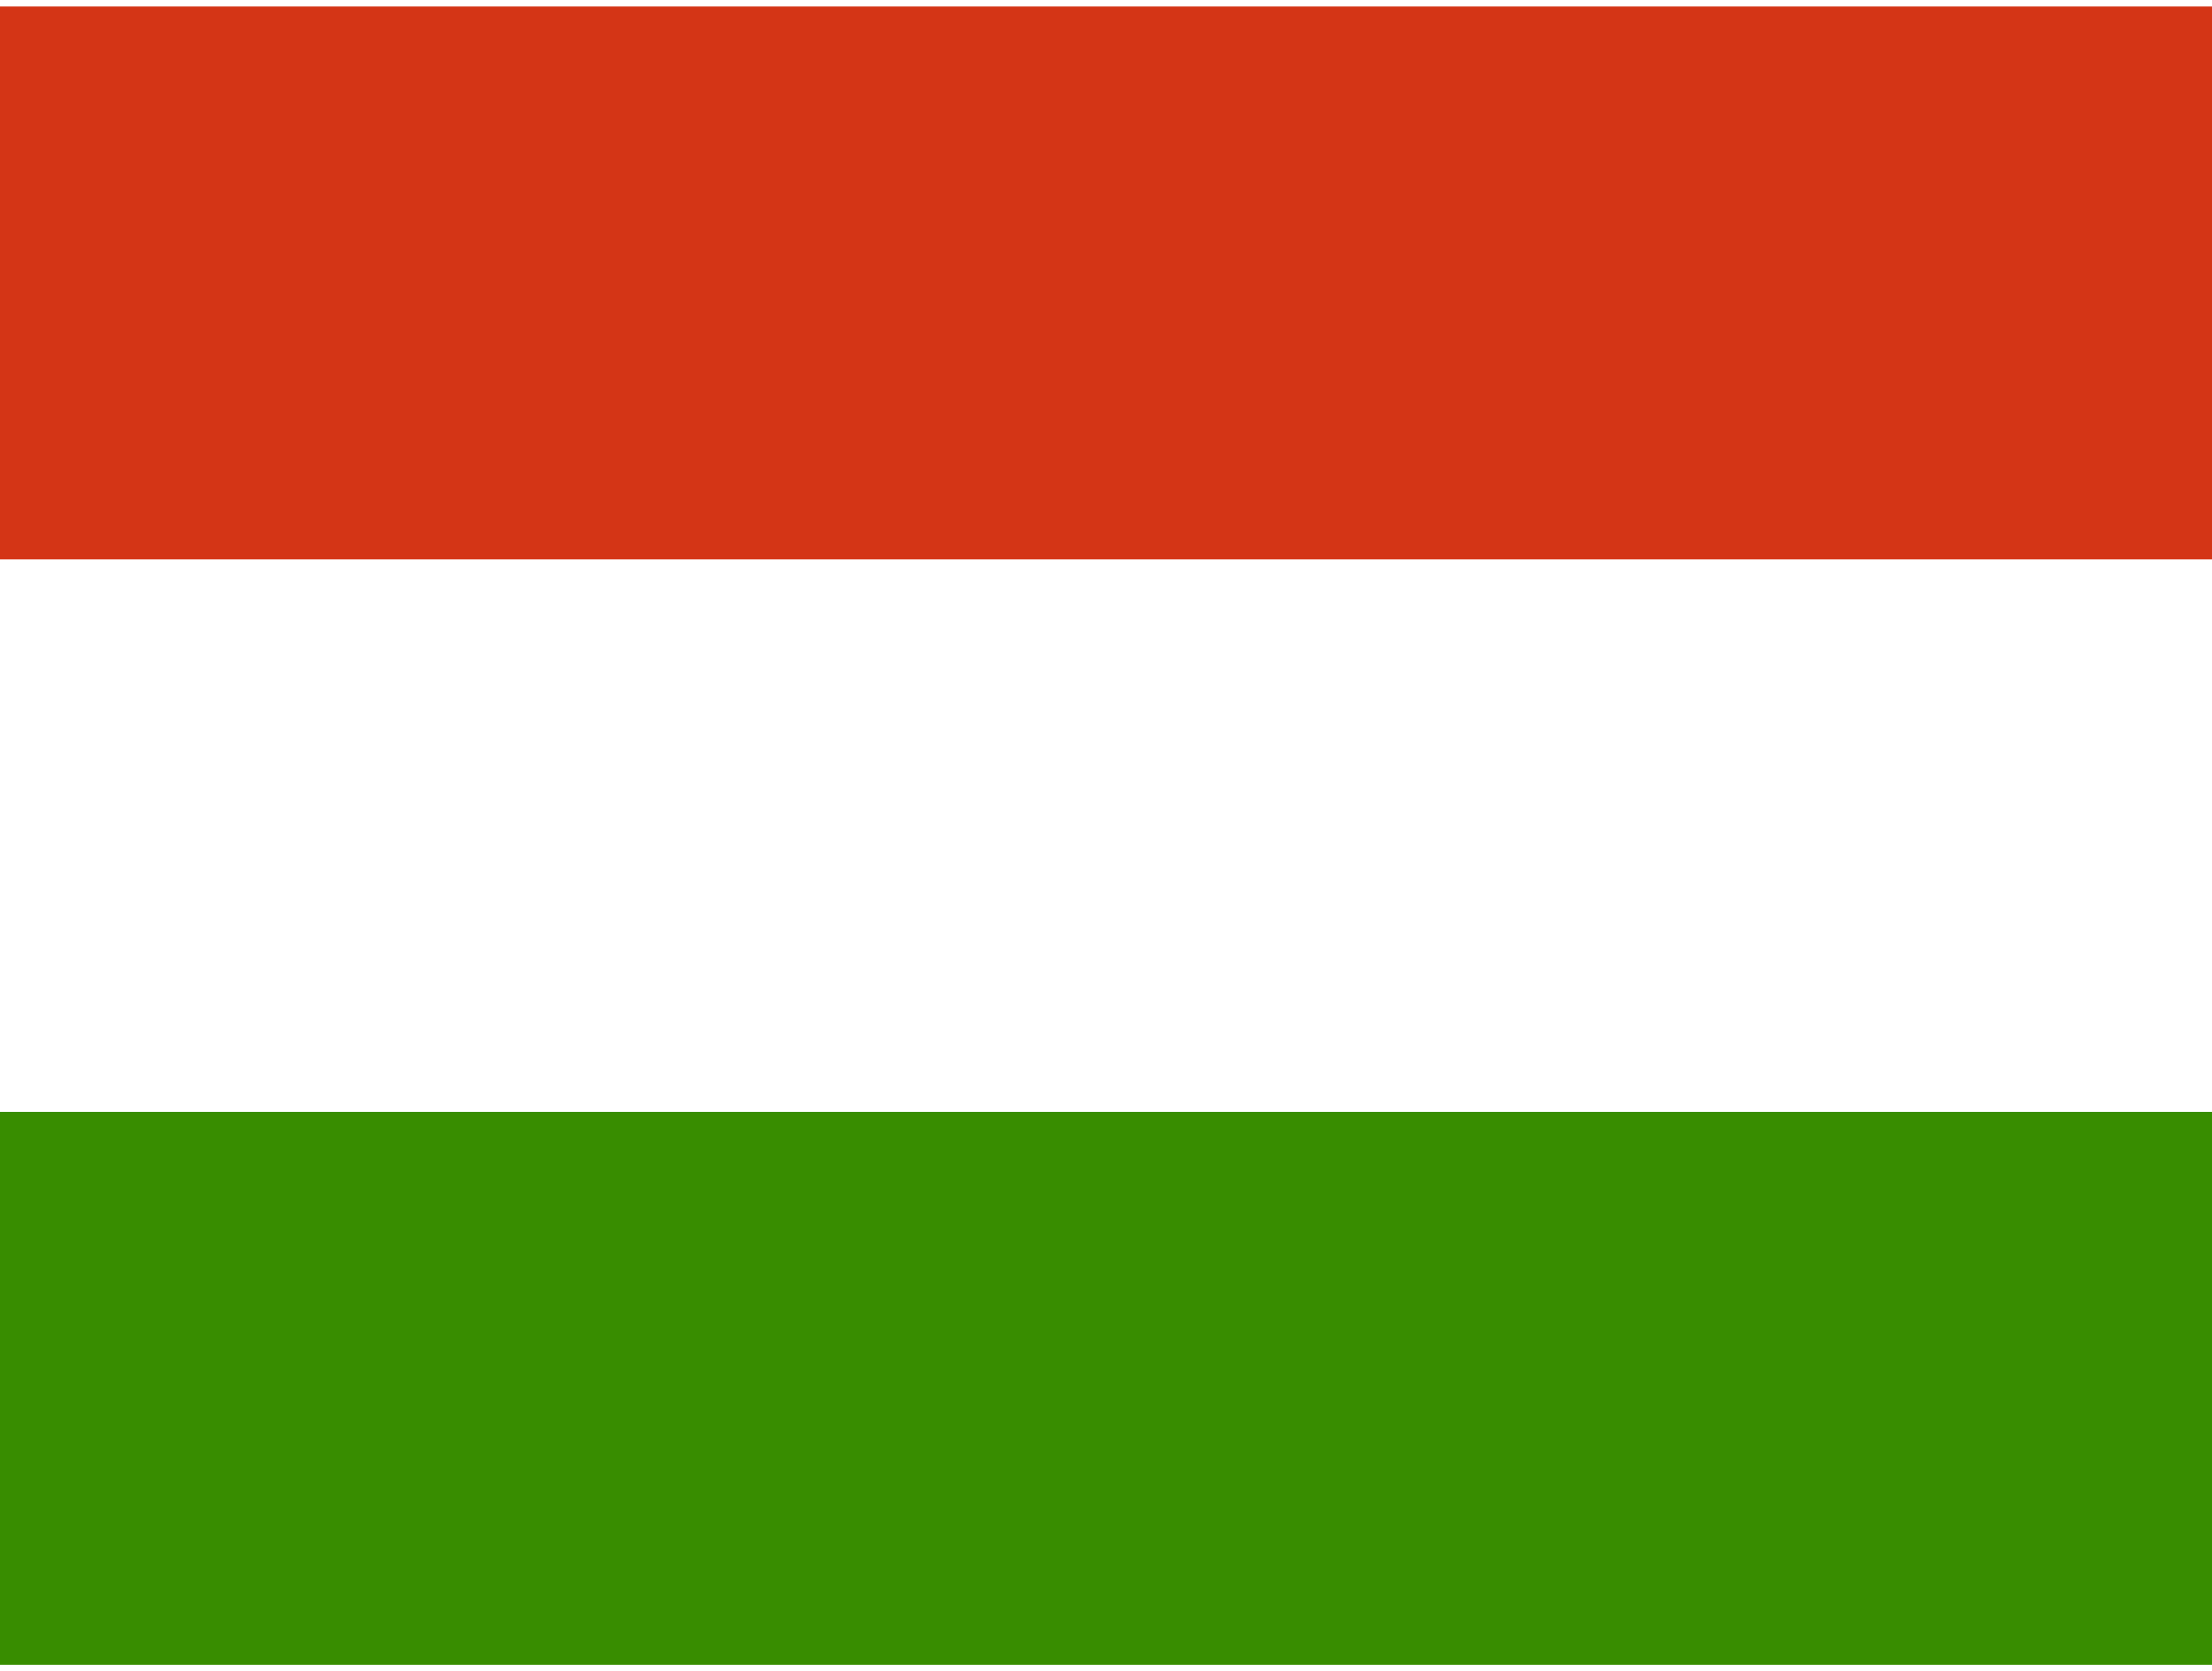
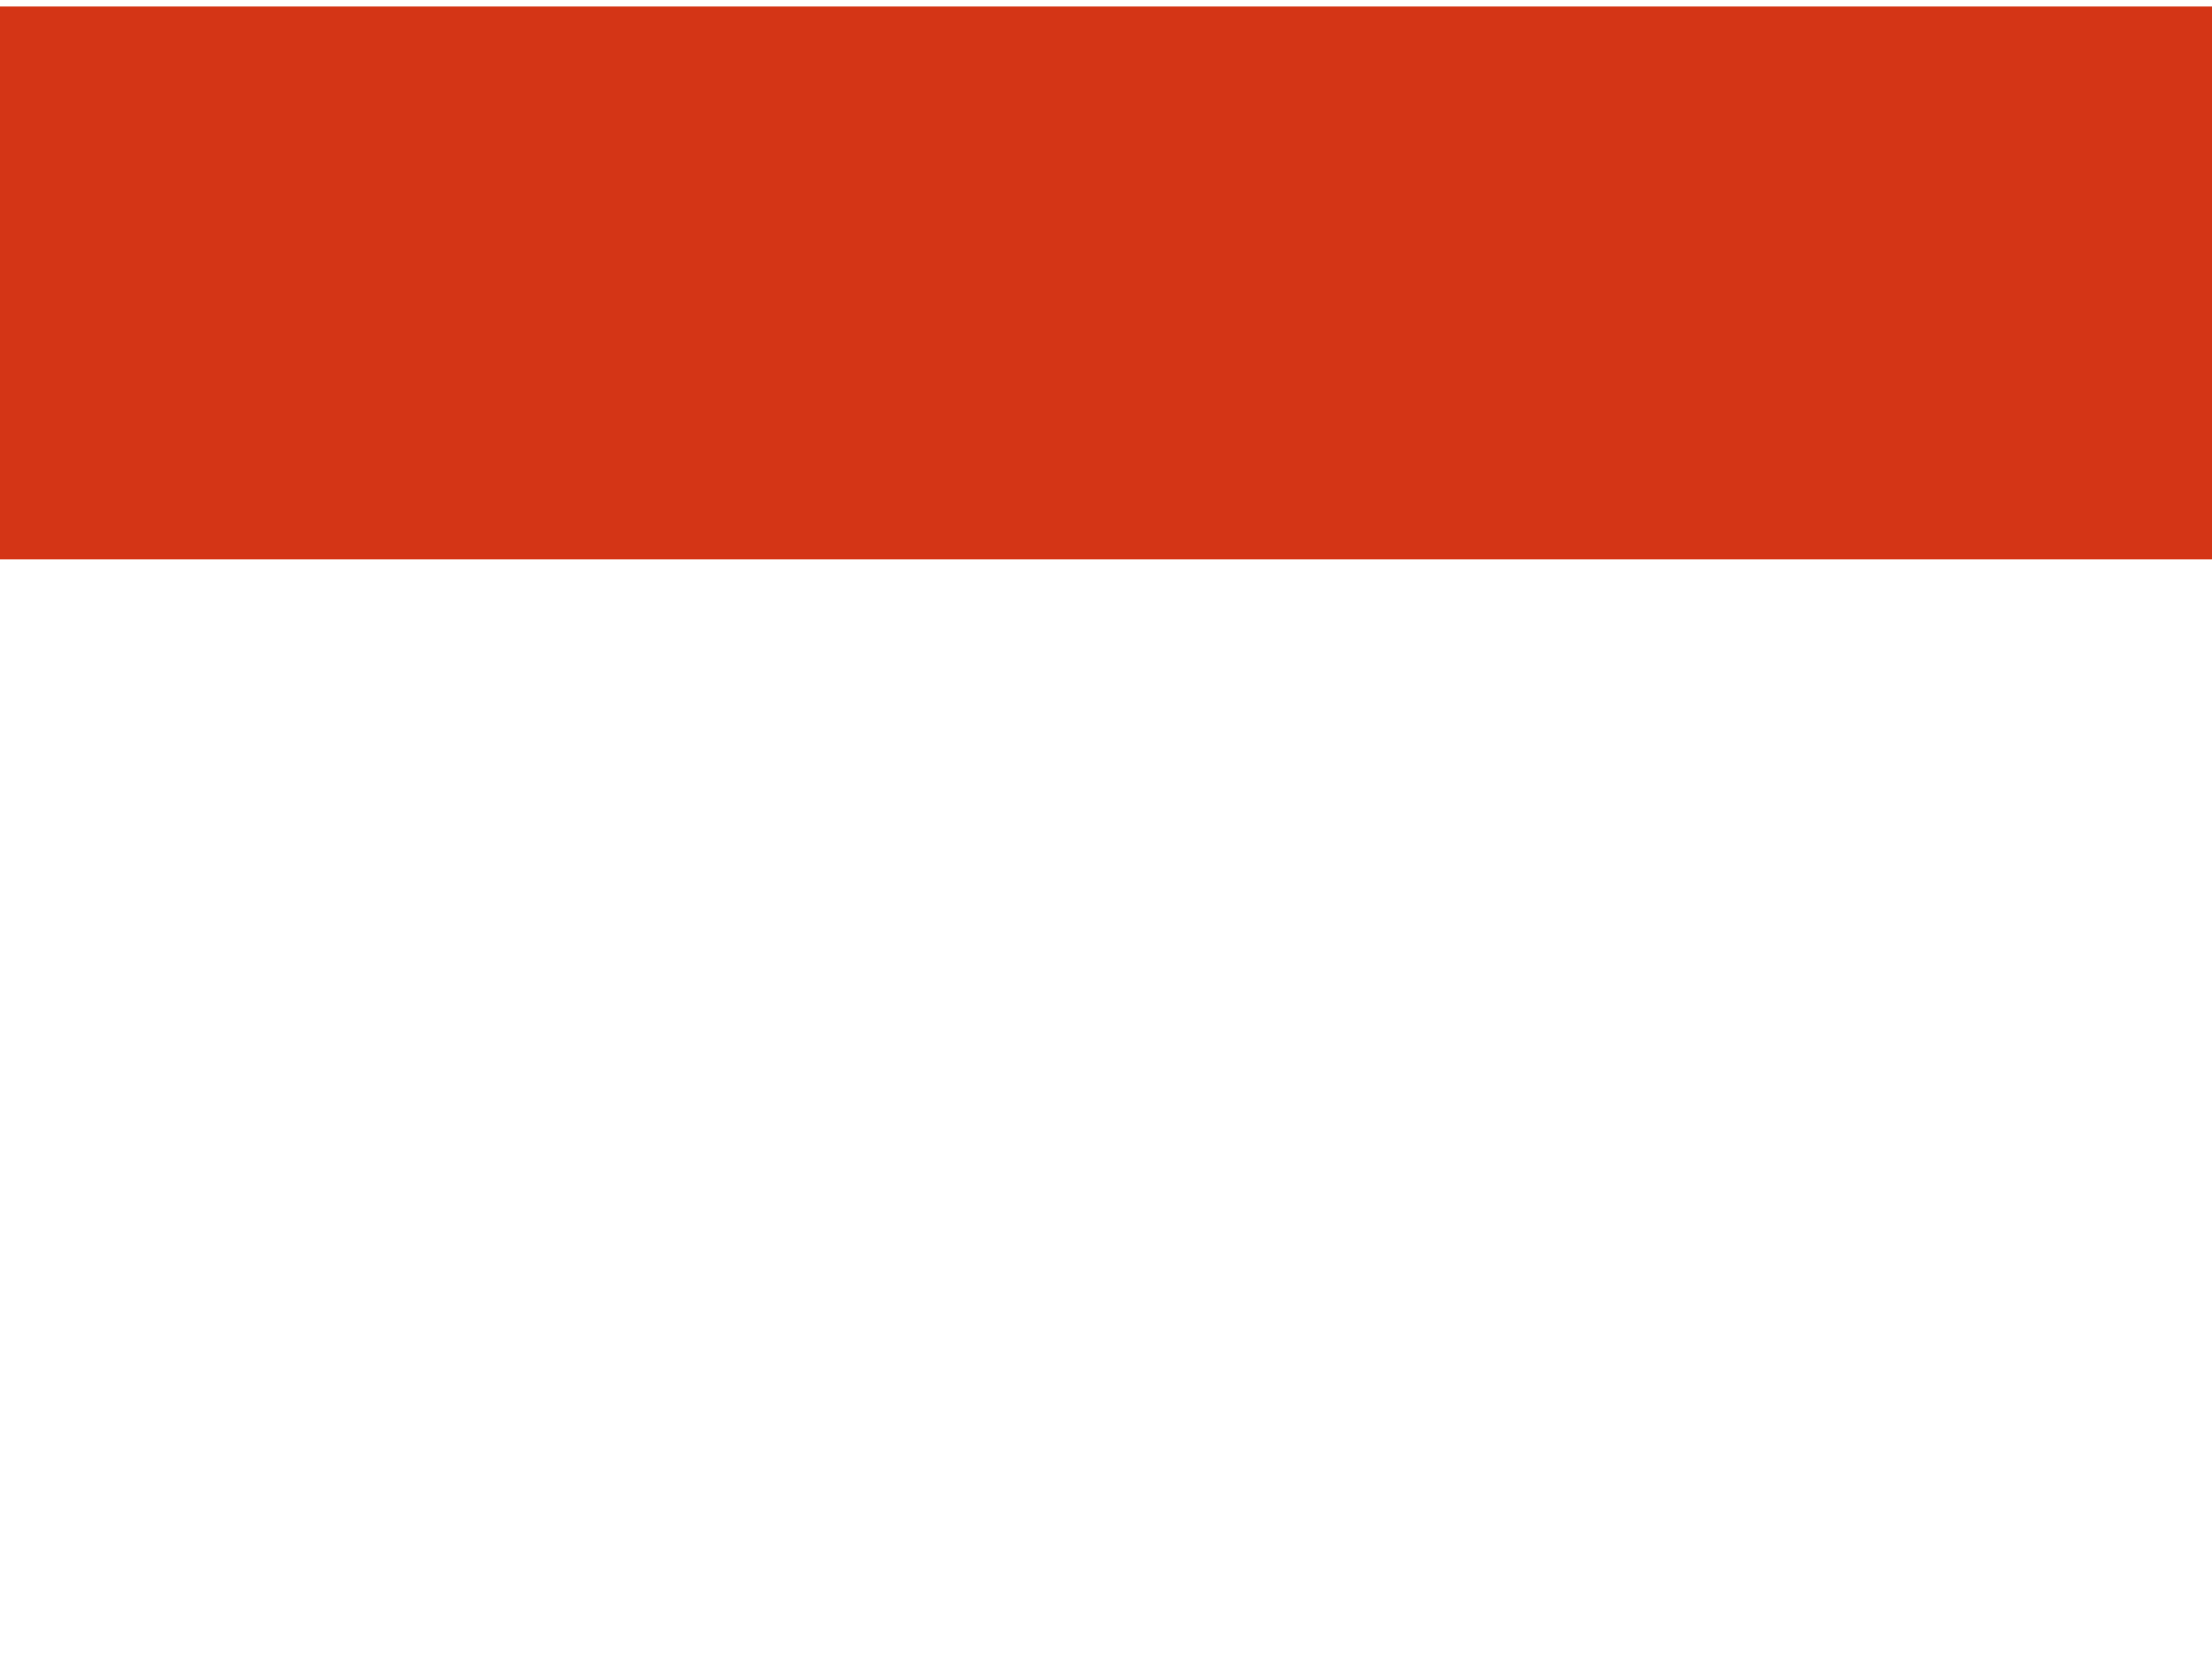
<svg xmlns="http://www.w3.org/2000/svg" viewBox="0 0 640 480" width="90" height="68">
  <g fill-rule="evenodd">
    <path fill="#fff" d="M640 480H0V0h640z" />
-     <path fill="#388d00" d="M640 480H0V320h640z" />
    <path fill="#d43516" d="M640 160.1H0V.1h640z" />
  </g>
</svg>